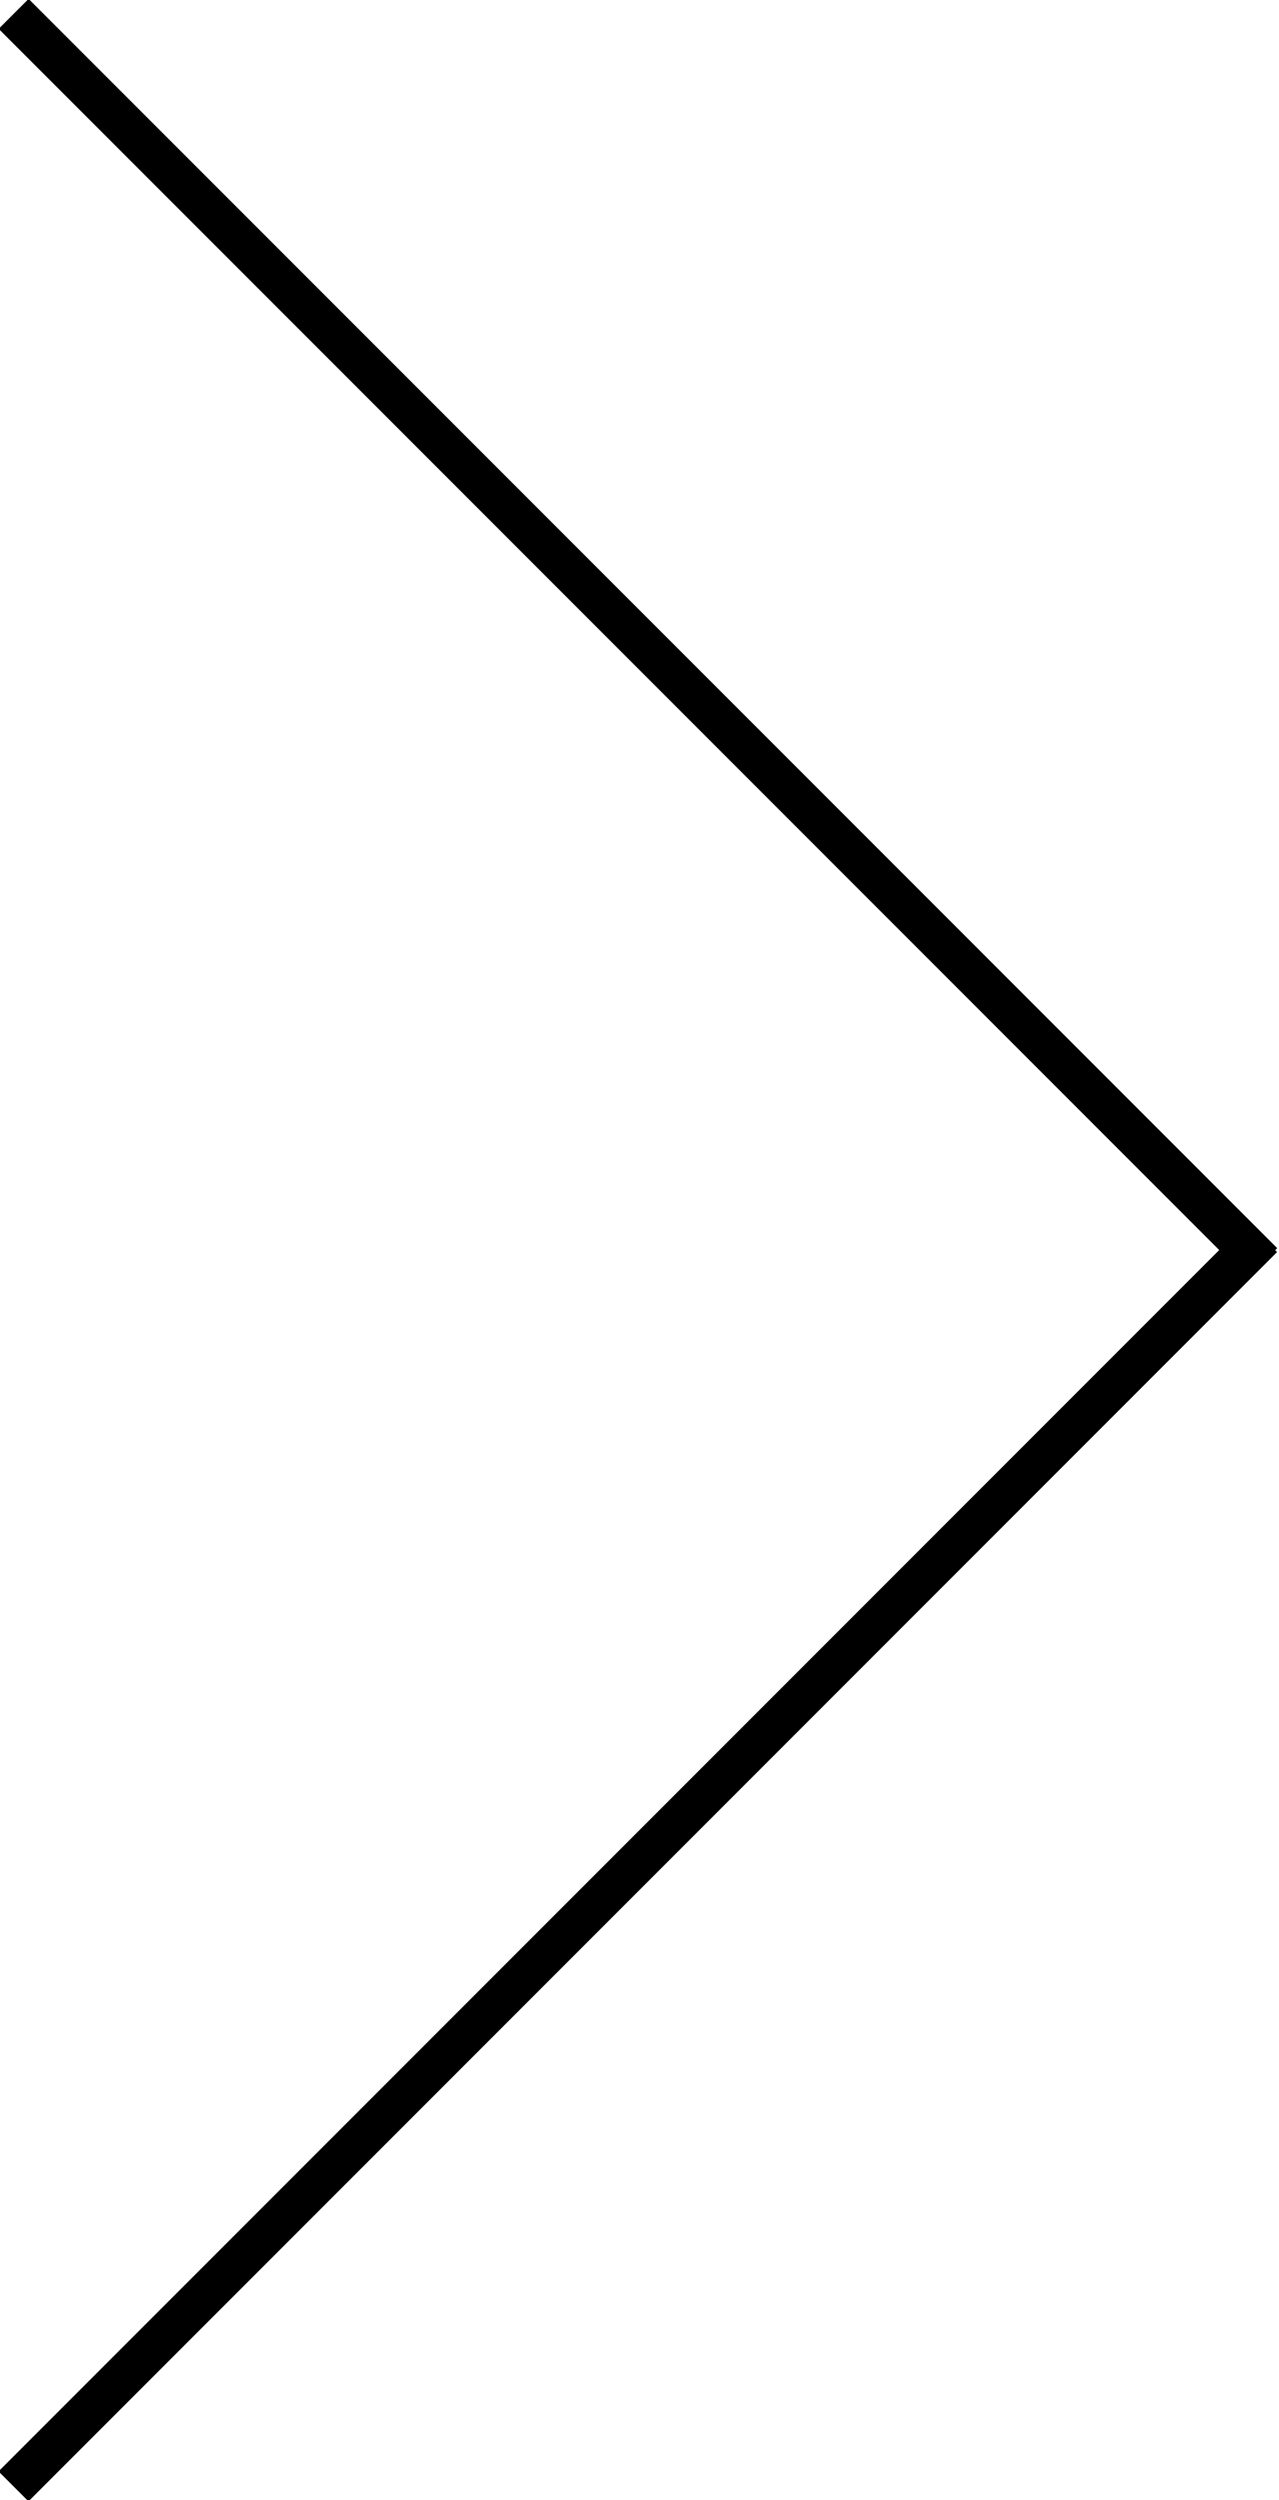
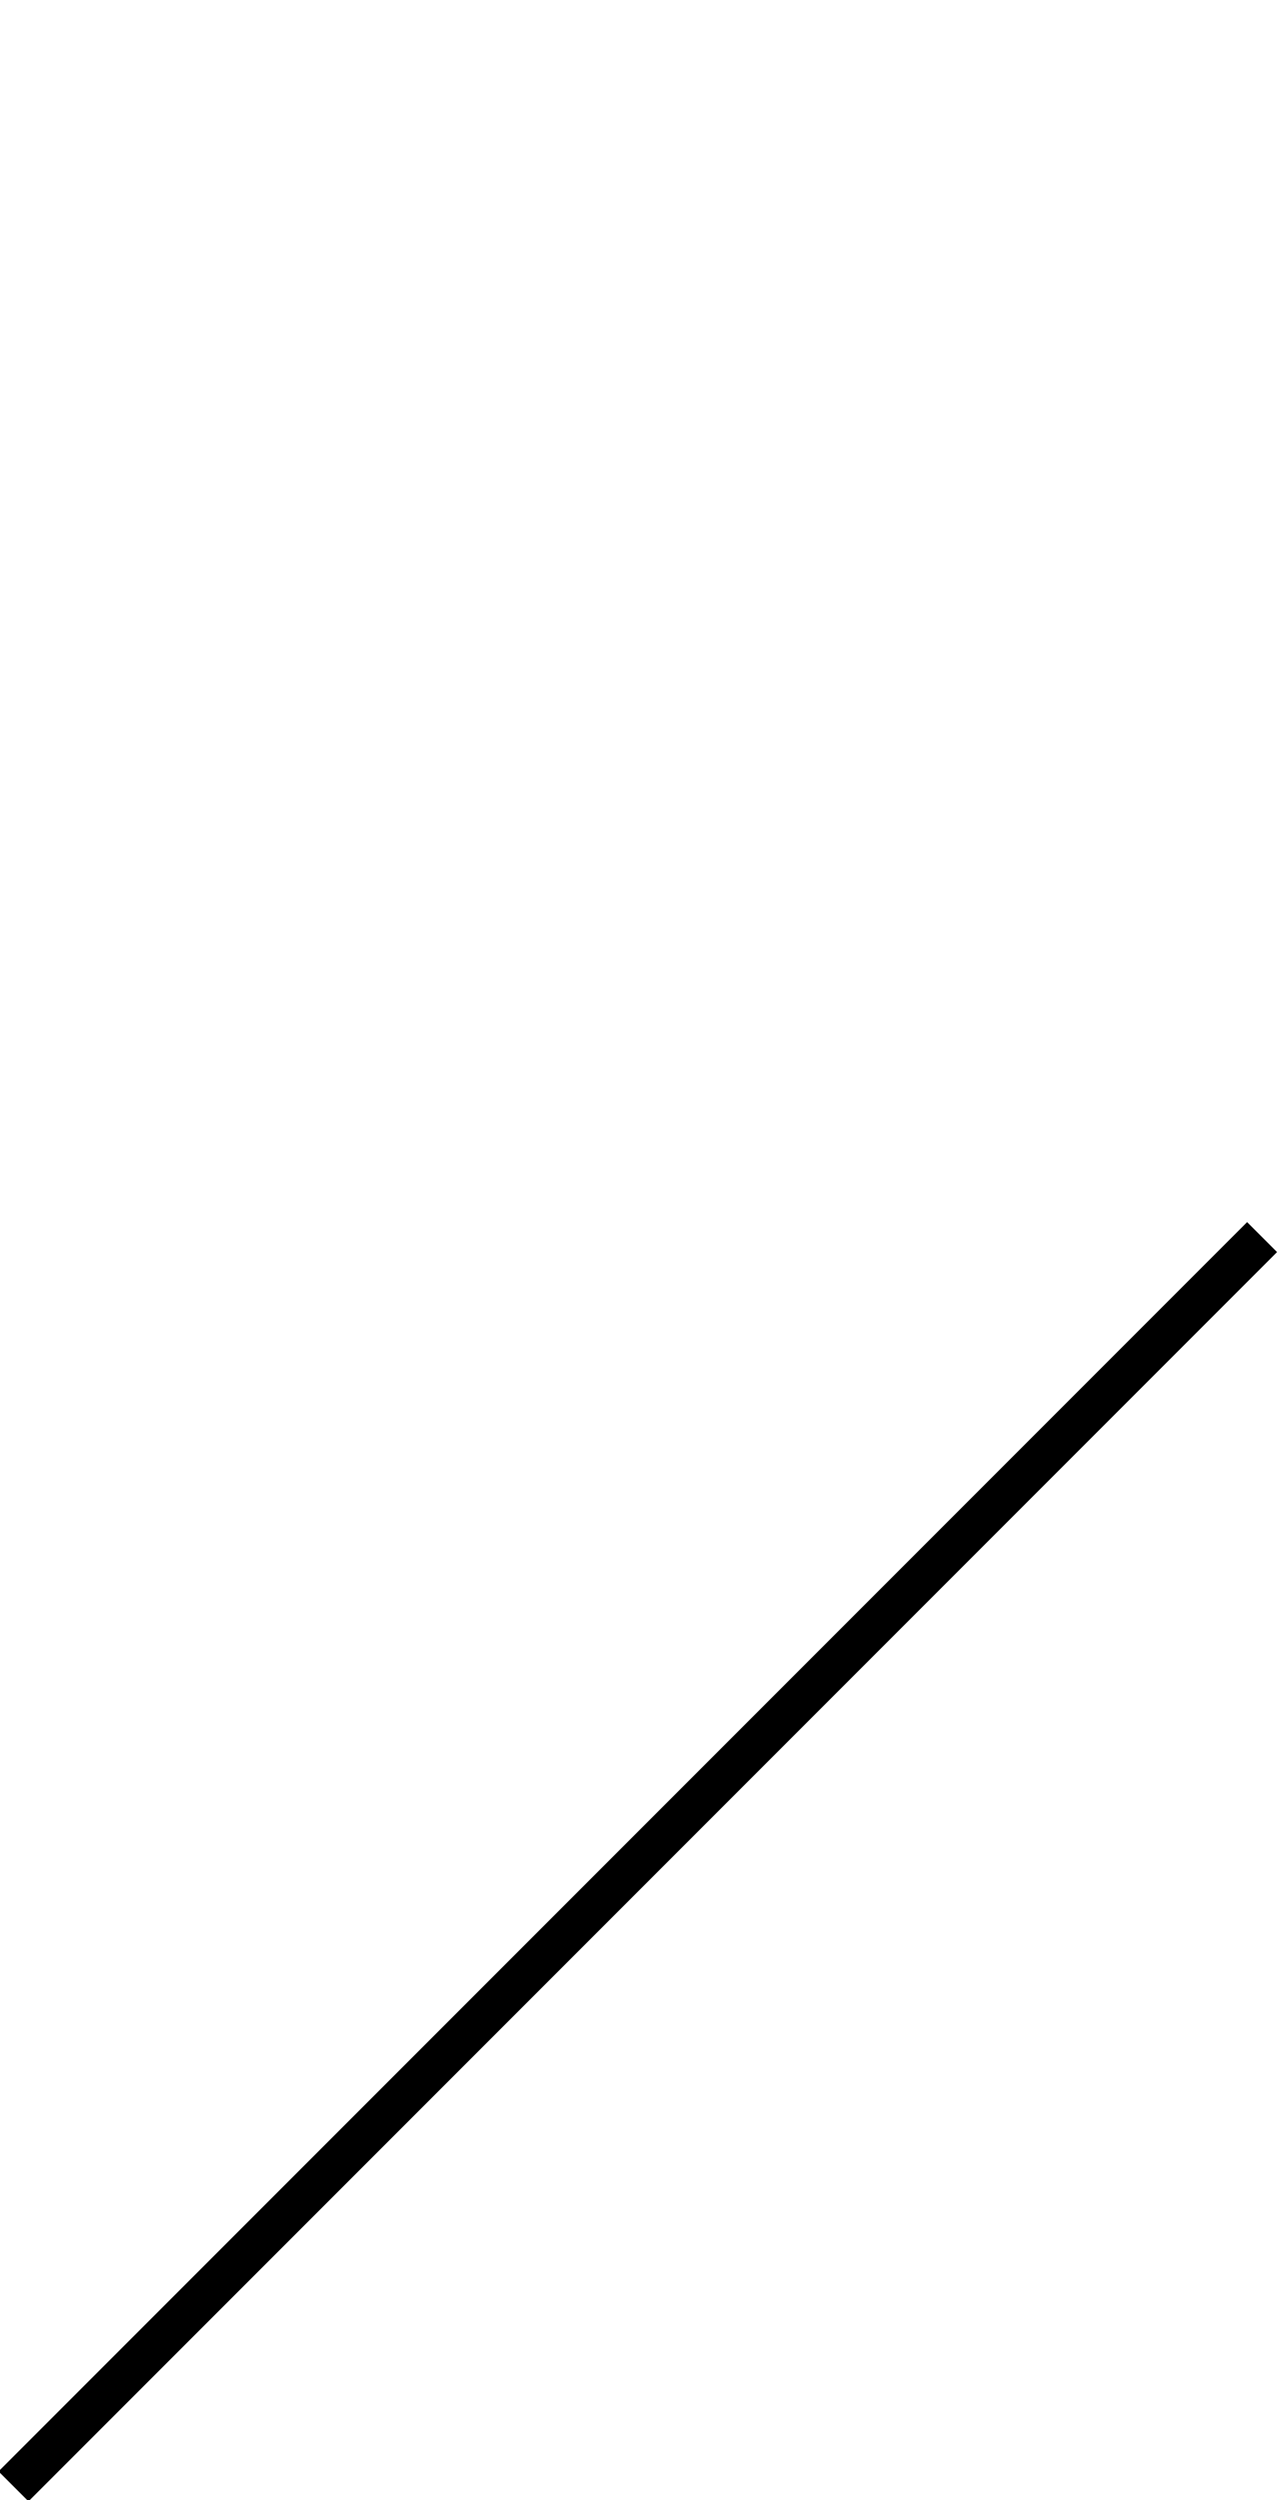
<svg xmlns="http://www.w3.org/2000/svg" version="1.1" id="Layer_1" x="0px" y="0px" viewBox="0 0 30.2 59" style="enable-background:new 0 0 30.2 59;" xml:space="preserve">
  <title>Asset 4</title>
  <g>
    <g id="Layer_1-2">
-       <rect x="14.6" y="-5.8" transform="matrix(0.707 -0.707 0.707 0.707 -6.253 15.104)" width="1" height="41.7" />
      <rect x="-5.8" y="43.4" transform="matrix(0.707 -0.707 0.707 0.707 -26.618 23.539)" width="41.7" height="1" />
    </g>
  </g>
</svg>